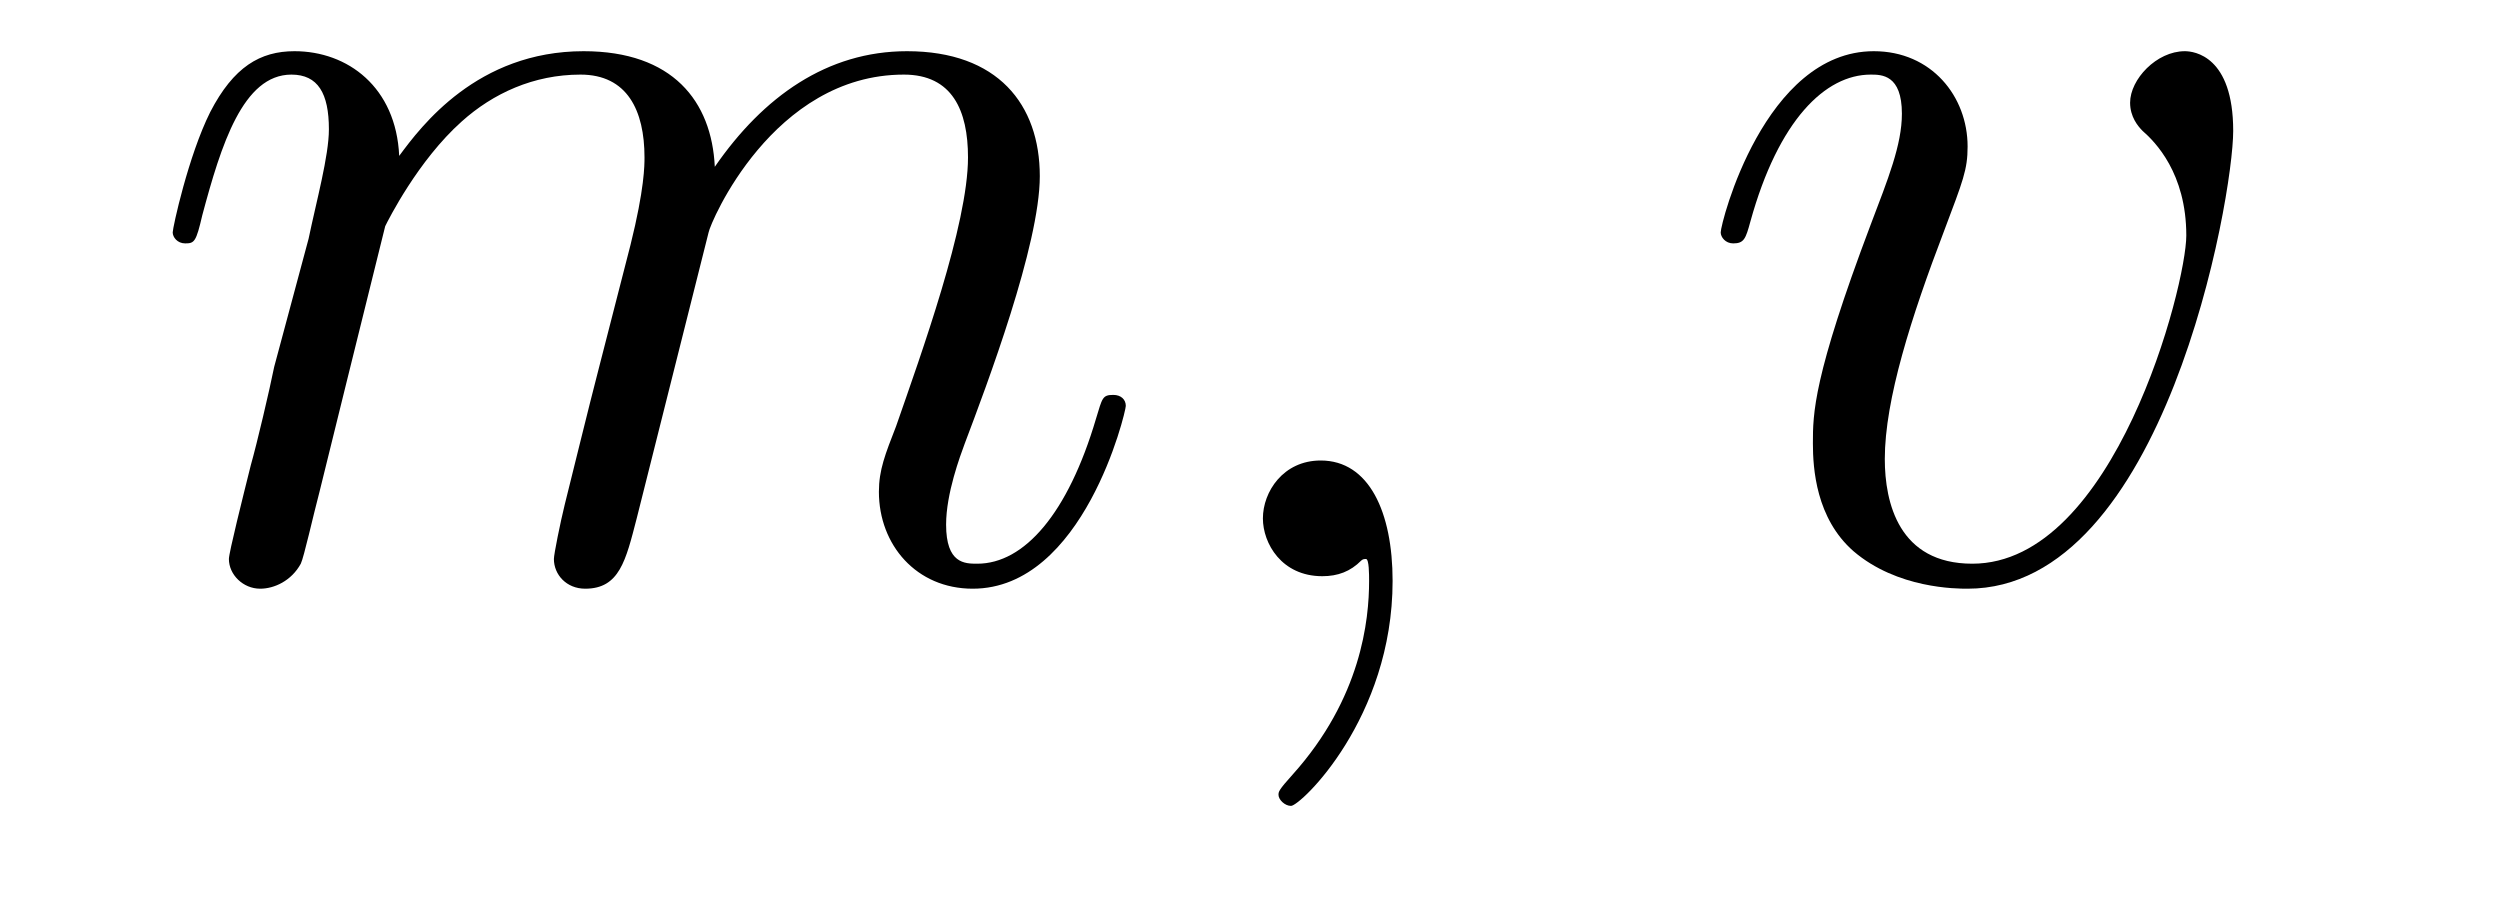
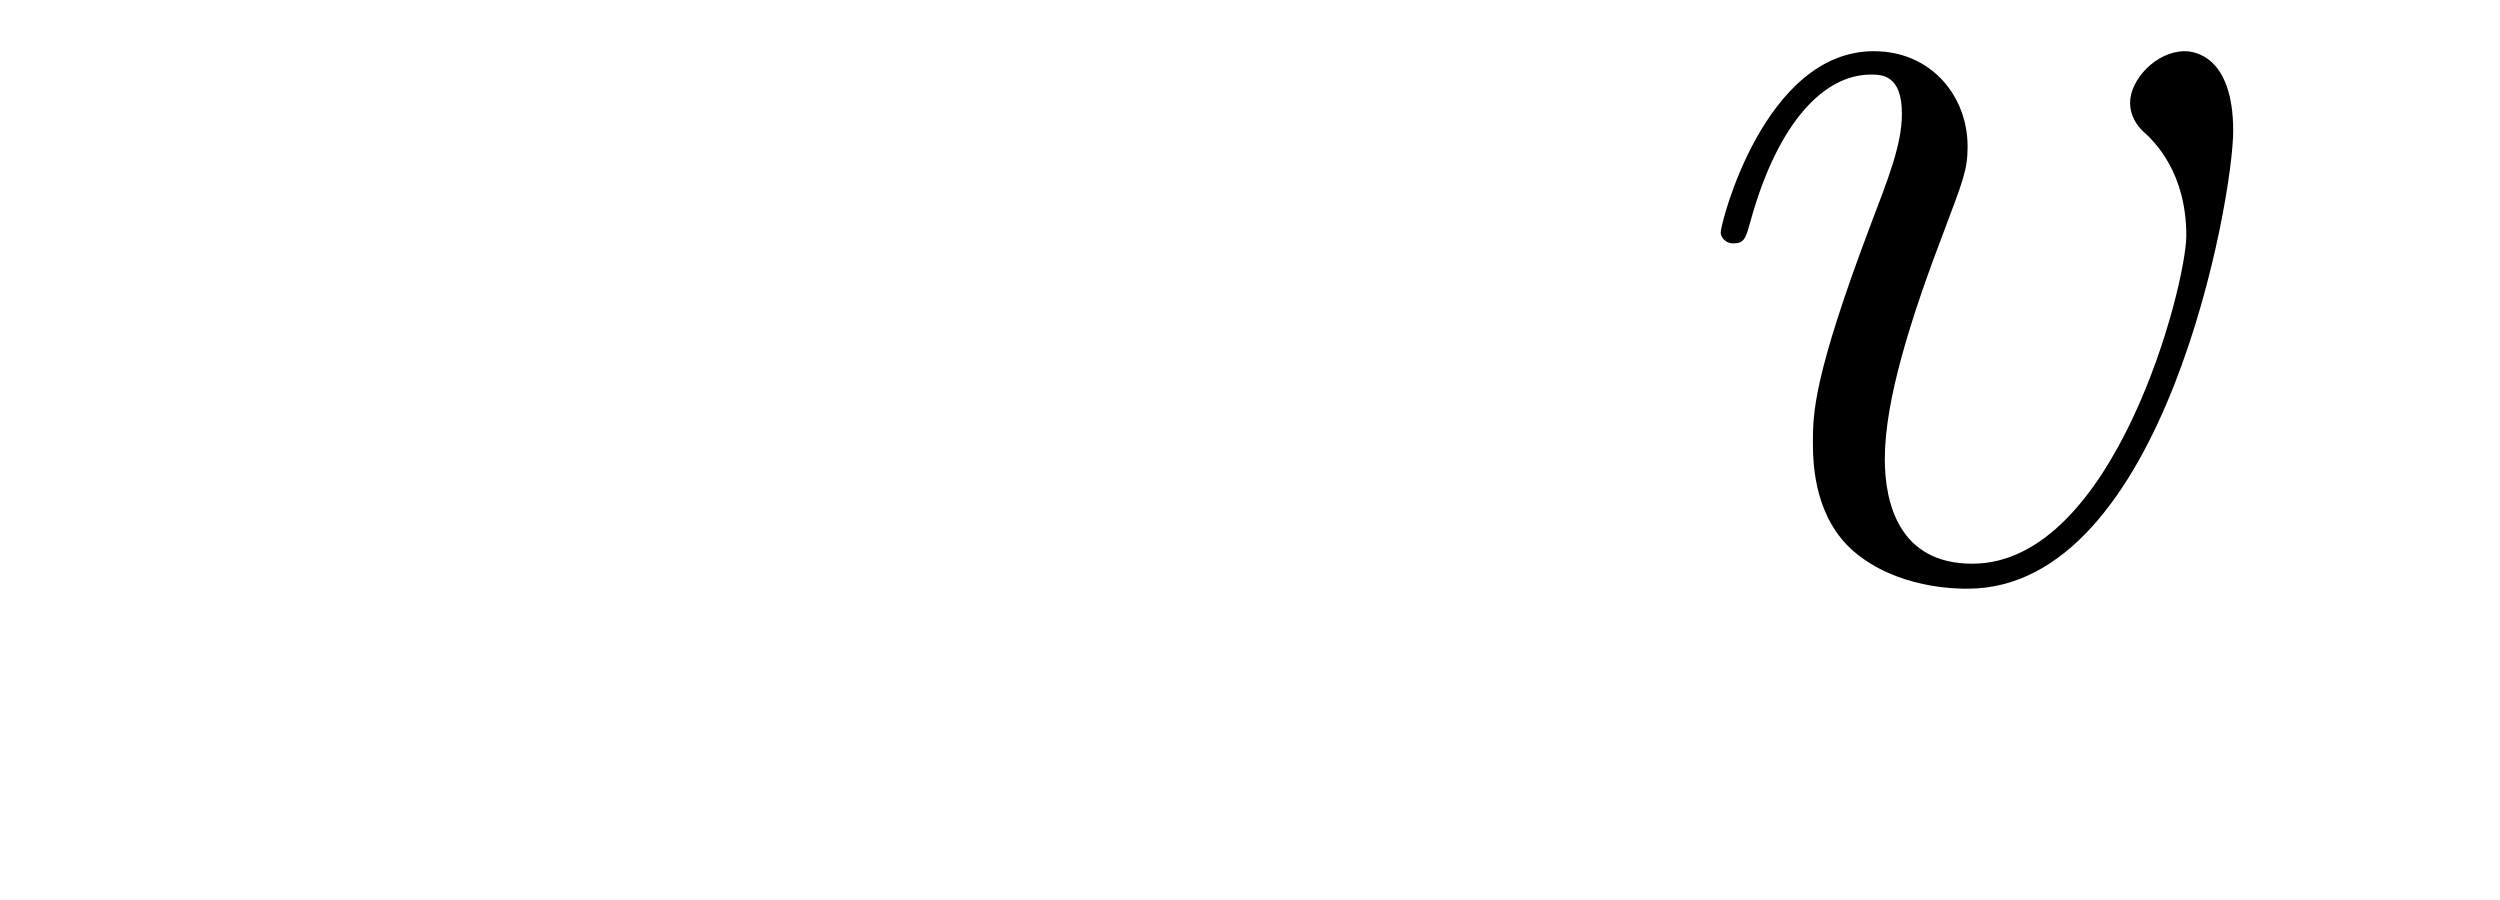
<svg xmlns="http://www.w3.org/2000/svg" height="9pt" version="1.1" viewBox="0 -9 25 9" width="25pt">
  <g id="page1">
    <g transform="matrix(1 0 0 1 -127 651)">
-       <path d="M130.852 -657.738C130.883 -657.801 131.18 -658.395 131.617 -658.785C131.93 -659.066 132.336 -659.254 132.805 -659.254C133.273 -659.254 133.445 -658.895 133.445 -658.426C133.445 -658.348 133.445 -658.113 133.305 -657.551L132.992 -656.332C132.898 -655.973 132.68 -655.082 132.648 -654.957C132.602 -654.77 132.539 -654.457 132.539 -654.41C132.539 -654.254 132.664 -654.113 132.852 -654.113C133.195 -654.113 133.258 -654.395 133.367 -654.816L134.086 -657.676C134.102 -657.77 134.727 -659.254 136.039 -659.254C136.523 -659.254 136.68 -658.895 136.68 -658.426C136.68 -657.754 136.211 -656.457 135.961 -655.738C135.852 -655.457 135.789 -655.301 135.789 -655.082C135.789 -654.551 136.164 -654.113 136.727 -654.113C137.836 -654.113 138.258 -655.879 138.258 -655.941C138.258 -656.004 138.211 -656.051 138.133 -656.051C138.023 -656.051 138.023 -656.019 137.961 -655.816C137.68 -654.863 137.242 -654.363 136.773 -654.363C136.648 -654.363 136.461 -654.363 136.461 -654.754C136.461 -655.066 136.602 -655.441 136.648 -655.566C136.867 -656.145 137.398 -657.551 137.398 -658.238C137.398 -658.957 136.977 -659.488 136.07 -659.488C135.273 -659.488 134.633 -659.035 134.148 -658.332C134.117 -658.988 133.727 -659.488 132.836 -659.488C131.773 -659.488 131.211 -658.738 130.992 -658.441C130.961 -659.129 130.477 -659.488 129.945 -659.488C129.602 -659.488 129.336 -659.332 129.102 -658.879C128.883 -658.441 128.727 -657.723 128.727 -657.676C128.727 -657.629 128.773 -657.566 128.852 -657.566C128.945 -657.566 128.961 -657.582 129.023 -657.848C129.211 -658.551 129.43 -659.254 129.914 -659.254C130.18 -659.254 130.289 -659.066 130.289 -658.707C130.289 -658.441 130.164 -657.988 130.086 -657.613L129.742 -656.332C129.695 -656.098 129.57 -655.566 129.508 -655.348C129.43 -655.035 129.289 -654.473 129.289 -654.41C129.289 -654.254 129.43 -654.113 129.602 -654.113C129.742 -654.113 129.914 -654.191 130.008 -654.363C130.039 -654.426 130.133 -654.848 130.195 -655.082L130.461 -656.16L130.852 -657.738ZM140.926 -654.191C140.926 -654.879 140.691 -655.395 140.207 -655.395C139.832 -655.395 139.629 -655.082 139.629 -654.816C139.629 -654.566 139.816 -654.238 140.223 -654.238C140.379 -654.238 140.504 -654.285 140.613 -654.395C140.629 -654.41 140.645 -654.41 140.66 -654.41C140.691 -654.41 140.691 -654.254 140.691 -654.191C140.691 -653.801 140.613 -653.019 139.926 -652.254C139.785 -652.098 139.785 -652.082 139.785 -652.051C139.785 -652.004 139.848 -651.941 139.91 -651.941C140.004 -651.941 140.926 -652.816 140.926 -654.191ZM141.836 -654.238" fill-rule="evenodd" />
      <path d="M149.332 -658.691C149.332 -659.441 148.941 -659.488 148.848 -659.488C148.566 -659.488 148.301 -659.207 148.301 -658.973C148.301 -658.832 148.379 -658.738 148.426 -658.691C148.551 -658.582 148.863 -658.269 148.863 -657.645C148.863 -657.144 148.145 -654.363 146.723 -654.363C145.988 -654.363 145.848 -654.973 145.848 -655.41C145.848 -656.004 146.113 -656.832 146.441 -657.691C146.629 -658.191 146.676 -658.301 146.676 -658.535C146.676 -659.035 146.316 -659.488 145.738 -659.488C144.645 -659.488 144.207 -657.77 144.207 -657.676C144.207 -657.629 144.254 -657.566 144.332 -657.566C144.441 -657.566 144.457 -657.613 144.504 -657.785C144.785 -658.801 145.254 -659.254 145.707 -659.254C145.816 -659.254 146.019 -659.254 146.019 -658.863C146.019 -658.551 145.879 -658.207 145.707 -657.754C145.129 -656.223 145.129 -655.863 145.129 -655.566C145.129 -655.316 145.16 -654.816 145.535 -654.488C145.973 -654.113 146.566 -654.113 146.676 -654.113C148.644 -654.113 149.332 -658.02 149.332 -658.691ZM149.516 -654.238" fill-rule="evenodd" />
    </g>
  </g>
</svg>